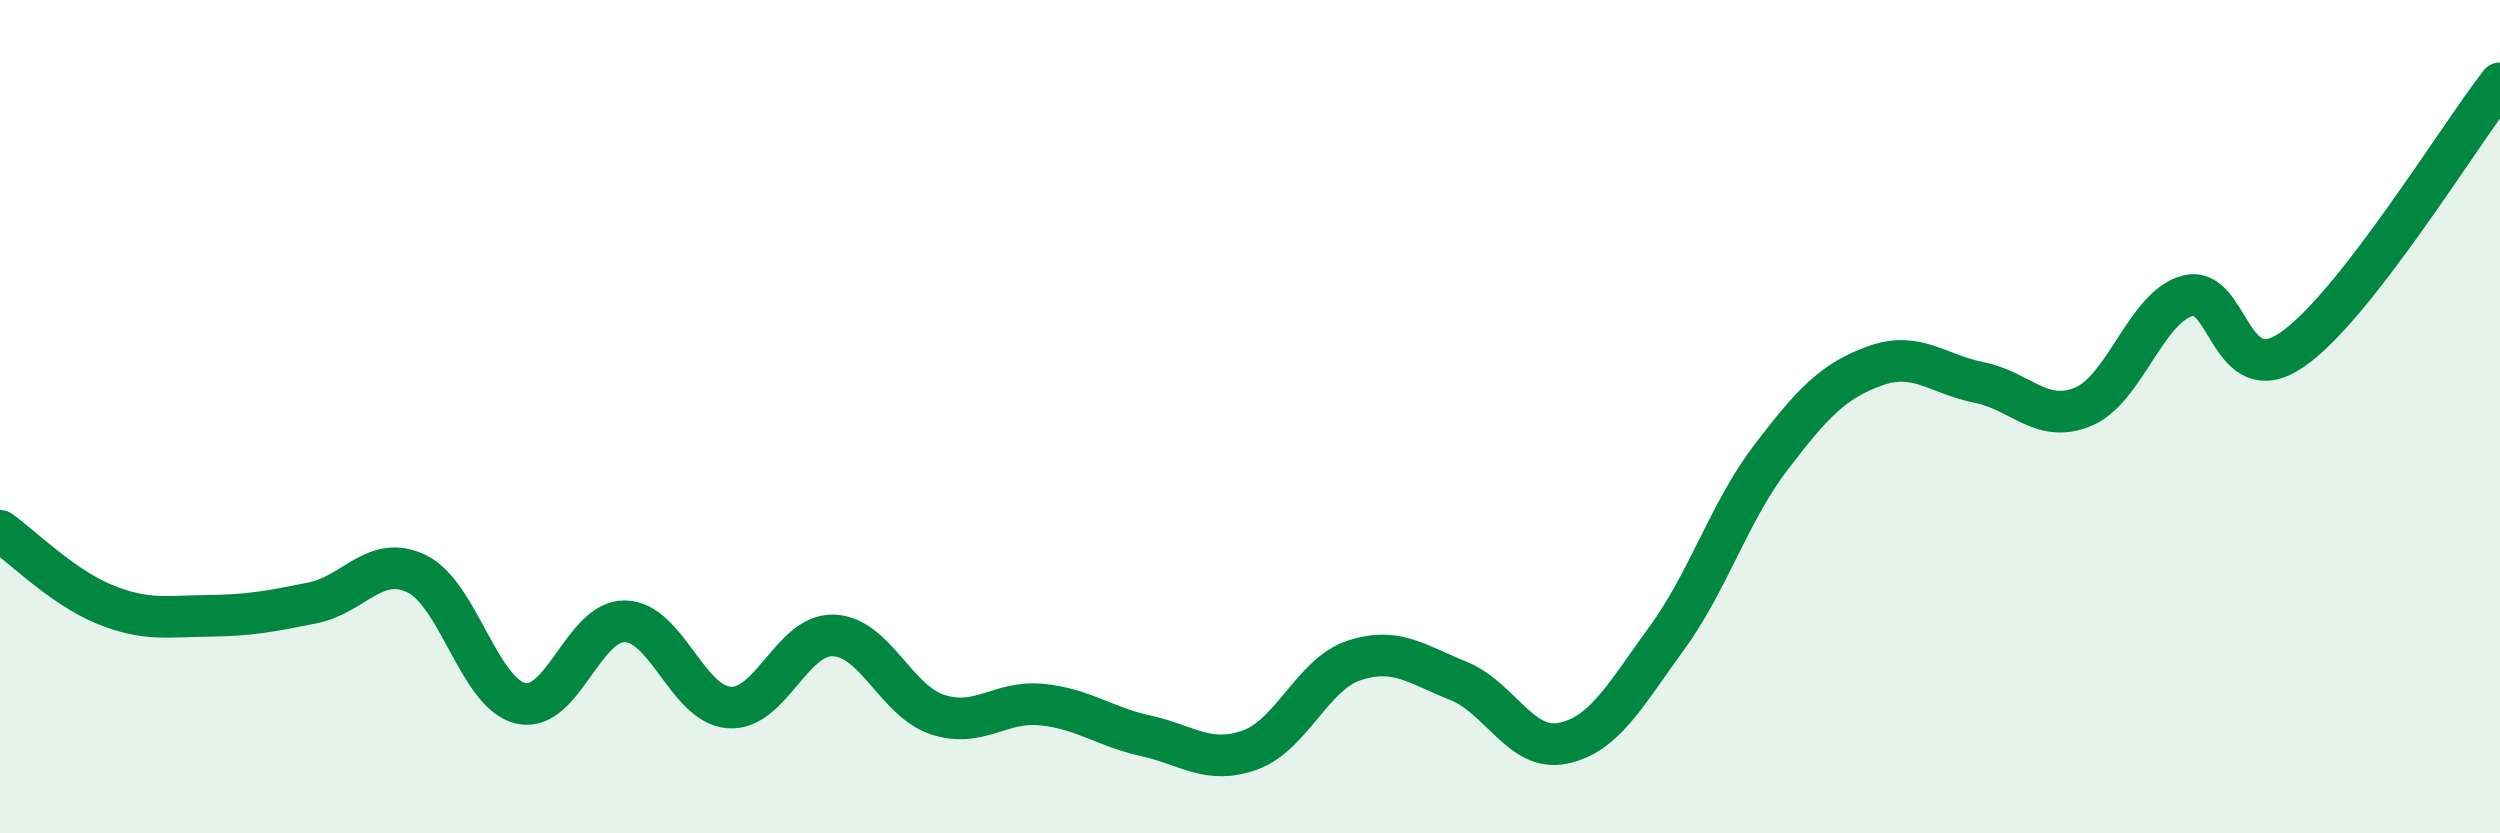
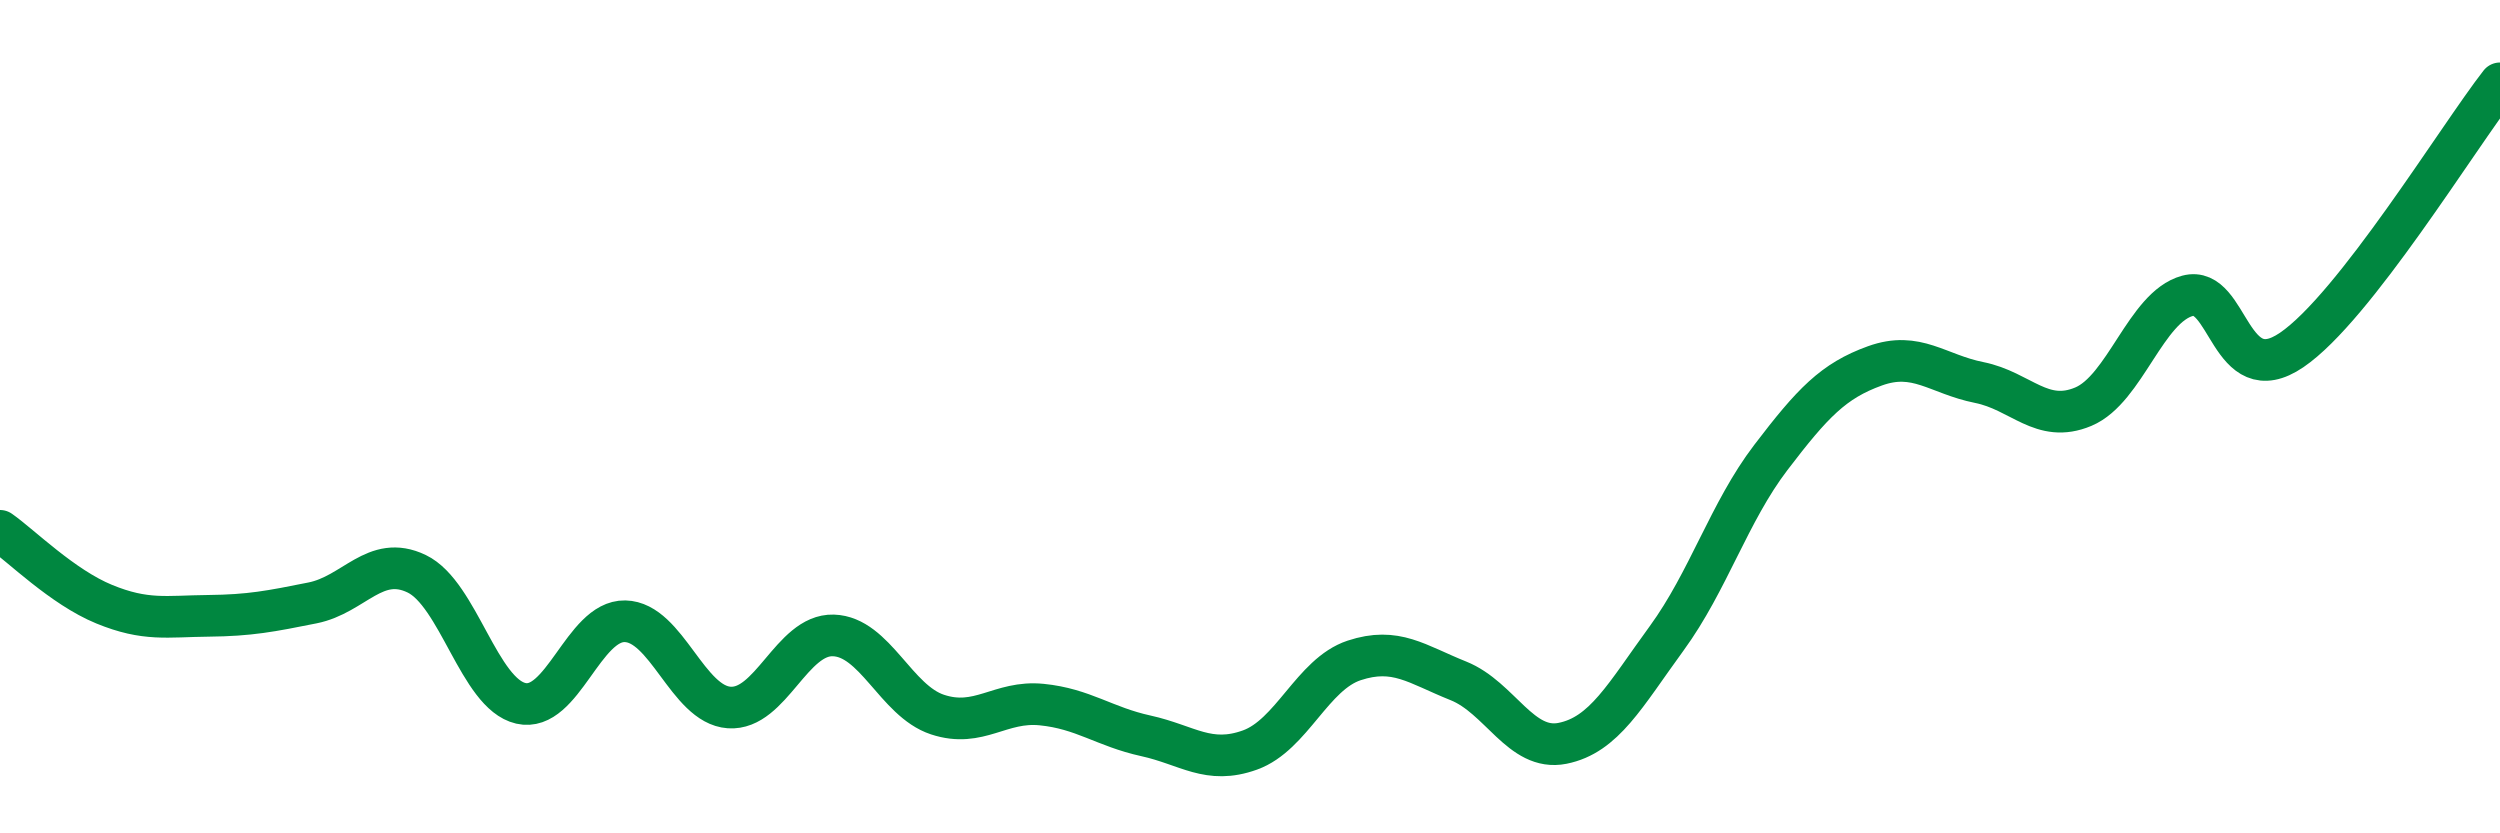
<svg xmlns="http://www.w3.org/2000/svg" width="60" height="20" viewBox="0 0 60 20">
-   <path d="M 0,12.74 C 0.5,13.09 1.5,14.09 2.5,14.5 C 3.5,14.91 4,14.79 5,14.78 C 6,14.77 6.5,14.67 7.5,14.47 C 8.5,14.27 9,13.29 10,13.77 C 11,14.25 11.5,16.65 12.5,16.88 C 13.5,17.11 14,14.89 15,14.91 C 16,14.93 16.5,16.91 17.5,16.98 C 18.5,17.05 19,15.22 20,15.25 C 21,15.28 21.5,16.82 22.5,17.15 C 23.5,17.48 24,16.81 25,16.91 C 26,17.01 26.5,17.44 27.5,17.66 C 28.5,17.88 29,18.36 30,18 C 31,17.64 31.5,16.18 32.5,15.85 C 33.5,15.52 34,15.94 35,16.34 C 36,16.74 36.5,18.04 37.5,17.84 C 38.5,17.64 39,16.69 40,15.32 C 41,13.95 41.5,12.29 42.5,10.98 C 43.5,9.67 44,9.14 45,8.78 C 46,8.42 46.5,8.98 47.5,9.18 C 48.5,9.38 49,10.18 50,9.76 C 51,9.34 51.5,7.37 52.5,7.1 C 53.5,6.83 53.5,9.42 55,8.4 C 56.5,7.38 59,3.28 60,2L60 20L0 20Z" fill="#008740" opacity="0.1" stroke-linecap="round" stroke-linejoin="round" />
  <path d="M 0,12.74 C 0.5,13.09 1.5,14.09 2.5,14.5 C 3.5,14.91 4,14.79 5,14.78 C 6,14.77 6.5,14.67 7.5,14.47 C 8.5,14.27 9,13.29 10,13.77 C 11,14.25 11.5,16.65 12.5,16.88 C 13.5,17.11 14,14.89 15,14.91 C 16,14.93 16.5,16.91 17.5,16.98 C 18.5,17.05 19,15.22 20,15.25 C 21,15.28 21.5,16.82 22.5,17.15 C 23.5,17.48 24,16.81 25,16.91 C 26,17.01 26.5,17.44 27.5,17.66 C 28.5,17.88 29,18.36 30,18 C 31,17.64 31.5,16.18 32.5,15.85 C 33.5,15.52 34,15.94 35,16.34 C 36,16.74 36.5,18.04 37.5,17.84 C 38.5,17.64 39,16.69 40,15.32 C 41,13.95 41.5,12.29 42.5,10.98 C 43.5,9.67 44,9.14 45,8.78 C 46,8.42 46.5,8.98 47.5,9.18 C 48.5,9.38 49,10.18 50,9.76 C 51,9.34 51.5,7.37 52.5,7.1 C 53.5,6.83 53.5,9.42 55,8.4 C 56.5,7.38 59,3.28 60,2" stroke="#008740" stroke-width="1" fill="none" stroke-linecap="round" stroke-linejoin="round" />
</svg>